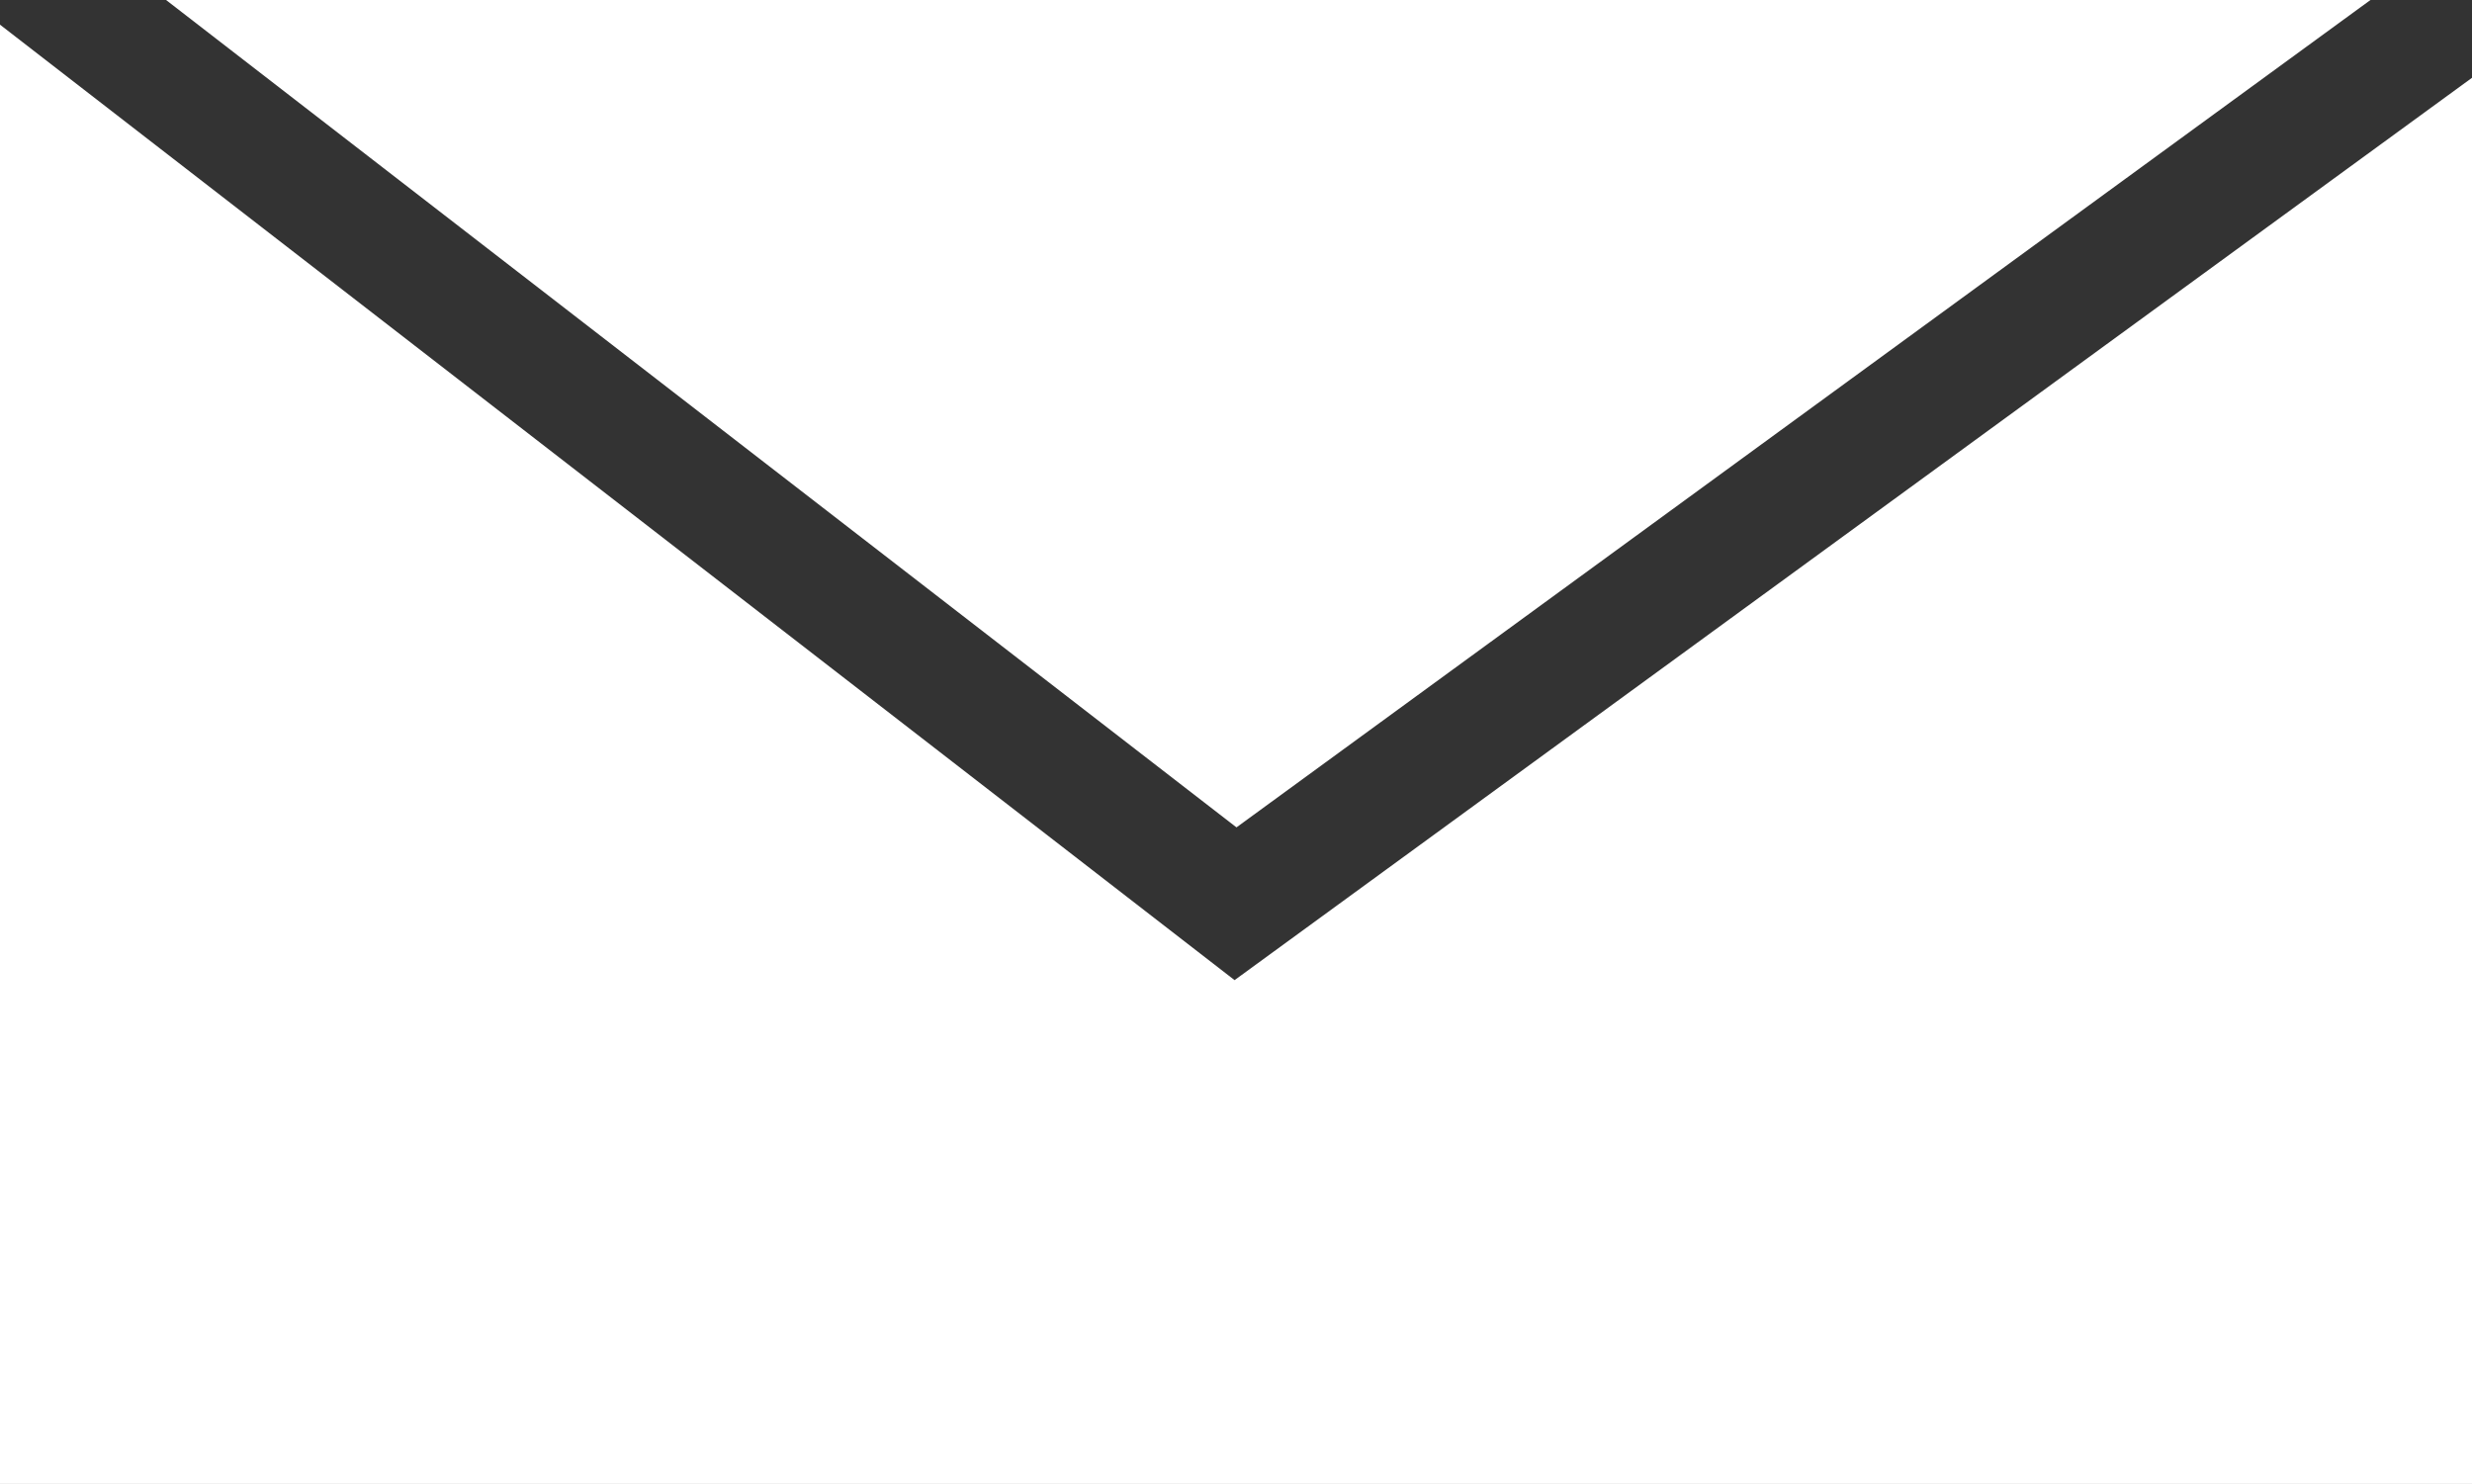
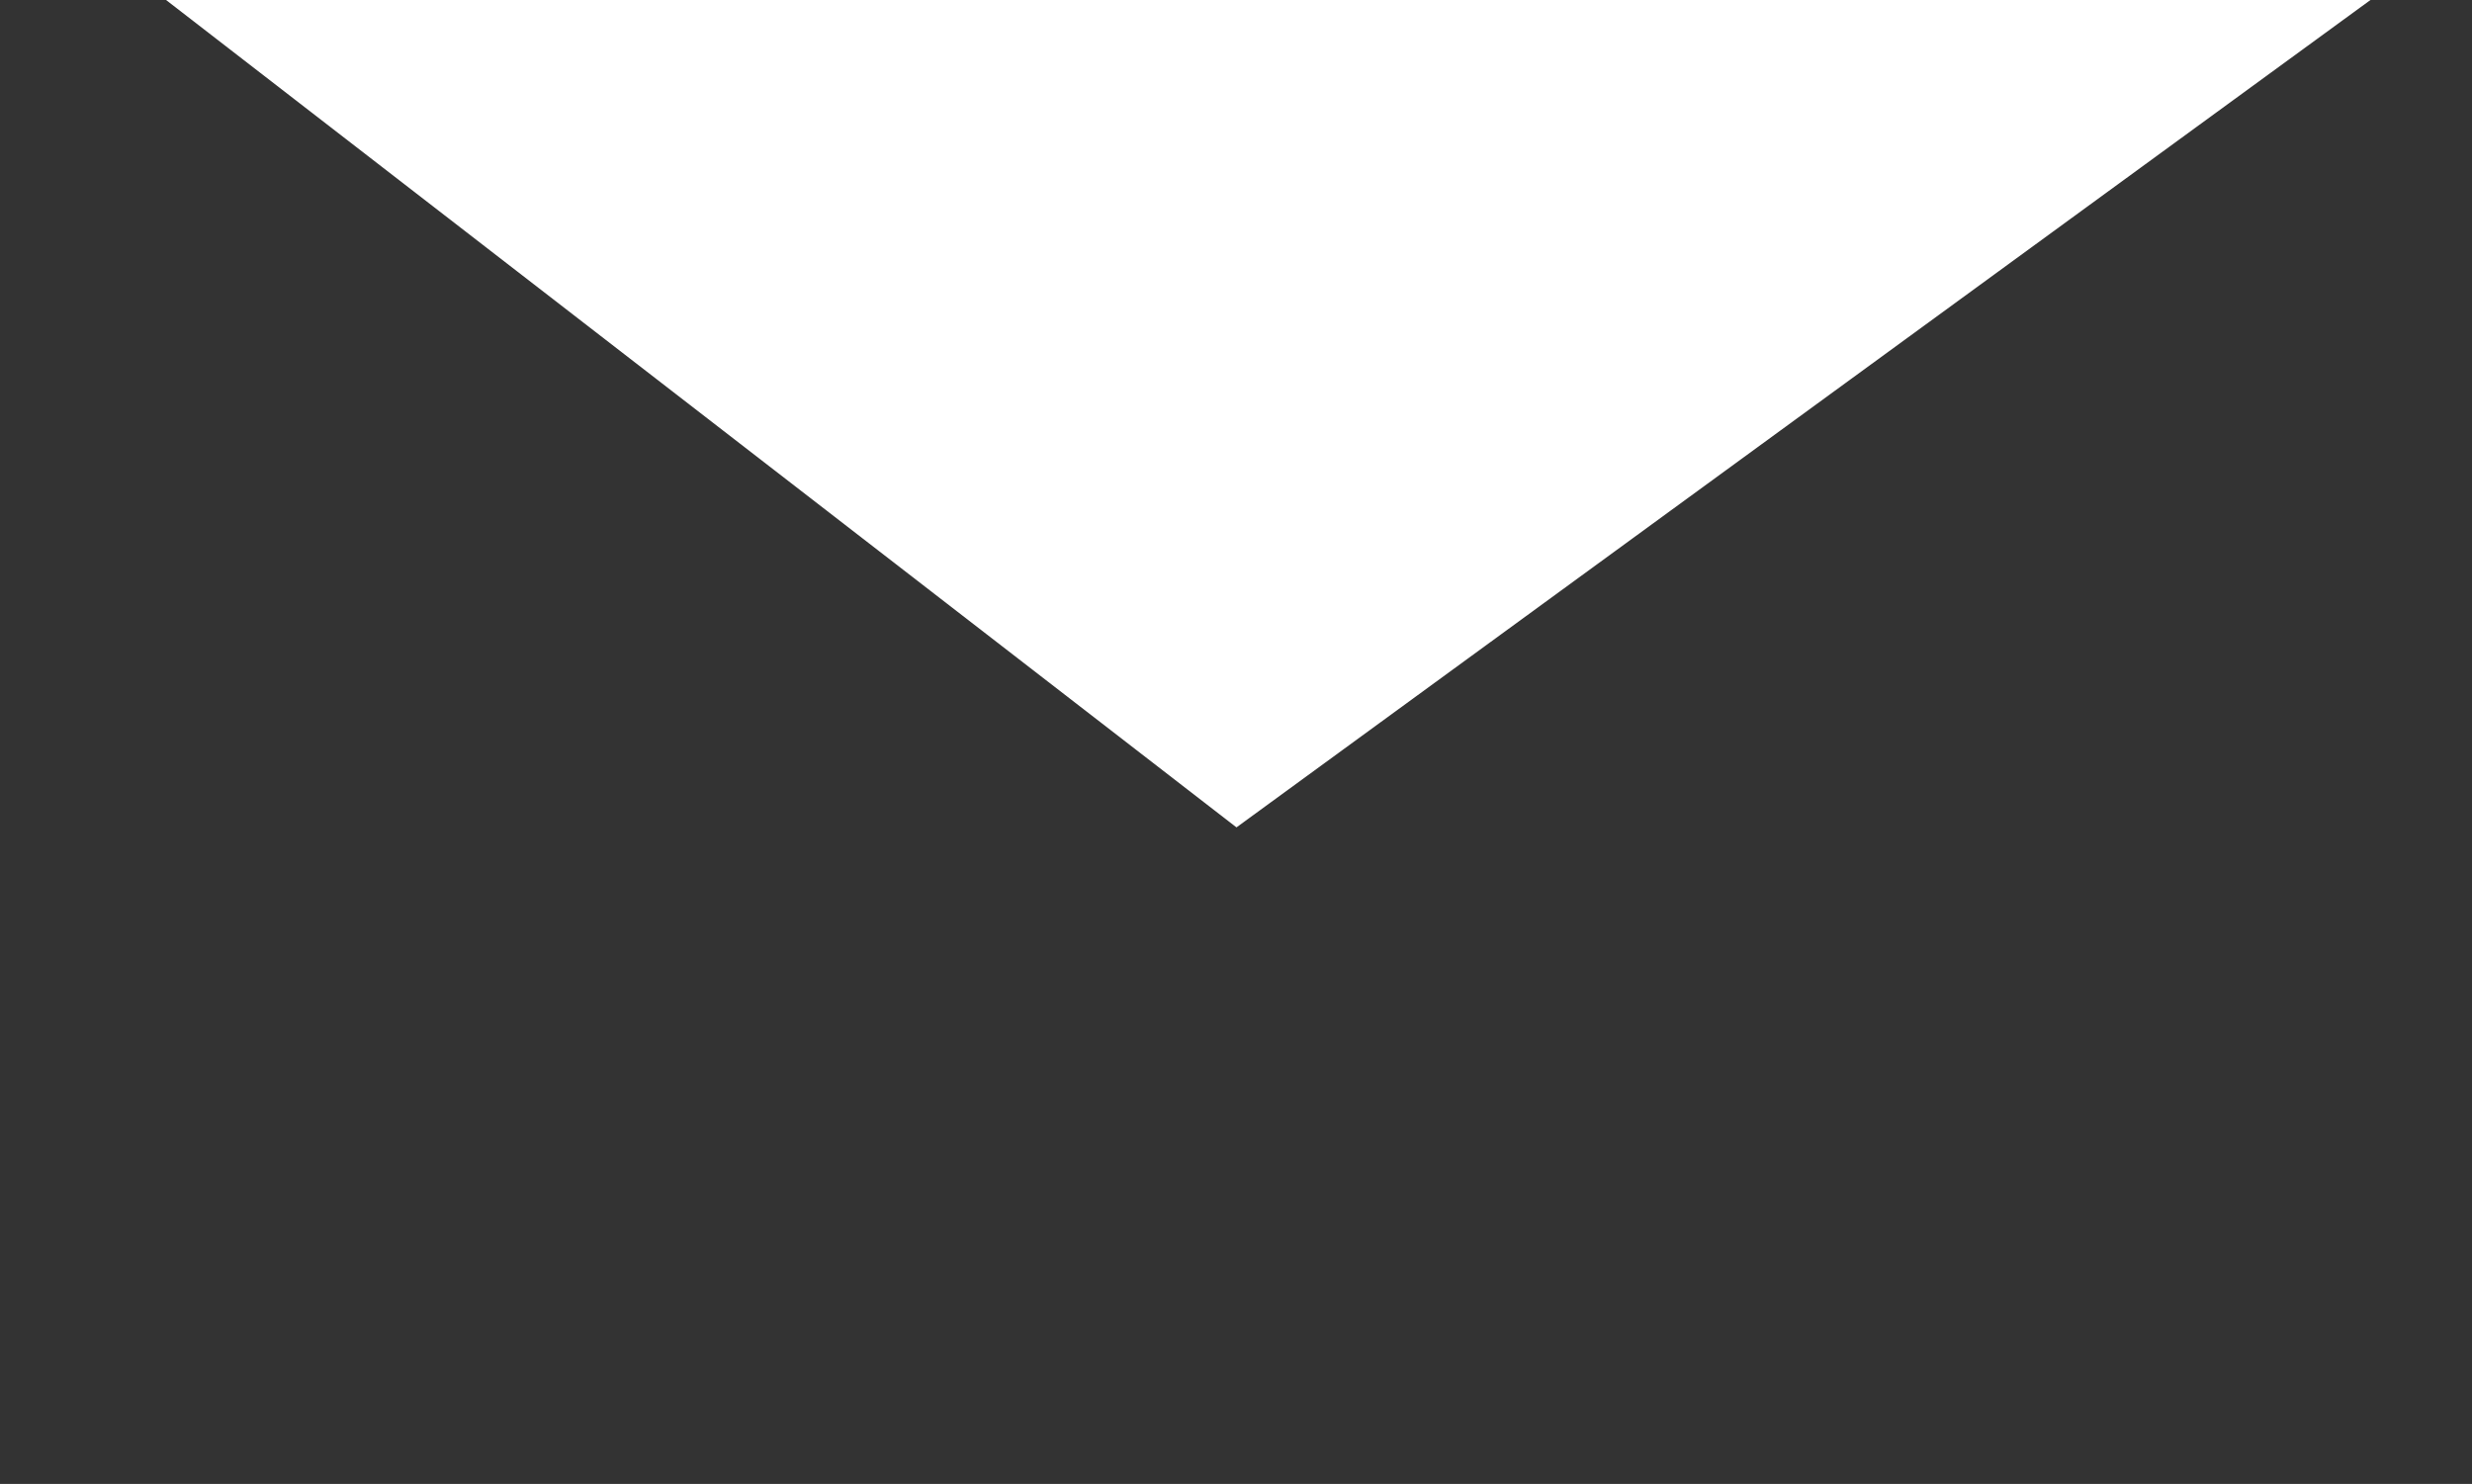
<svg xmlns="http://www.w3.org/2000/svg" viewBox="0 0 26.05 15.64">
  <rect x="0" y="0" width="26.05" height="15.64" fill="#333333" stroke="none" />
  <defs>
    <style>.cls-1{fill:#fff;}</style>
  </defs>
  <title>hdr_mail</title>
  <g id="レイヤー_2" data-name="レイヤー 2">
    <g id="OGP_ログイン_など" data-name="OGP/ログイン/ｈ１など">
-       <polygon class="cls-1" points="13.01 10.33 0 0.26 0 15.64 26.05 15.64 26.05 0.82 13.01 10.33" />
      <polygon class="cls-1" points="24.98 0 1.75 0 13.03 8.72 24.98 0" />
    </g>
  </g>
</svg>